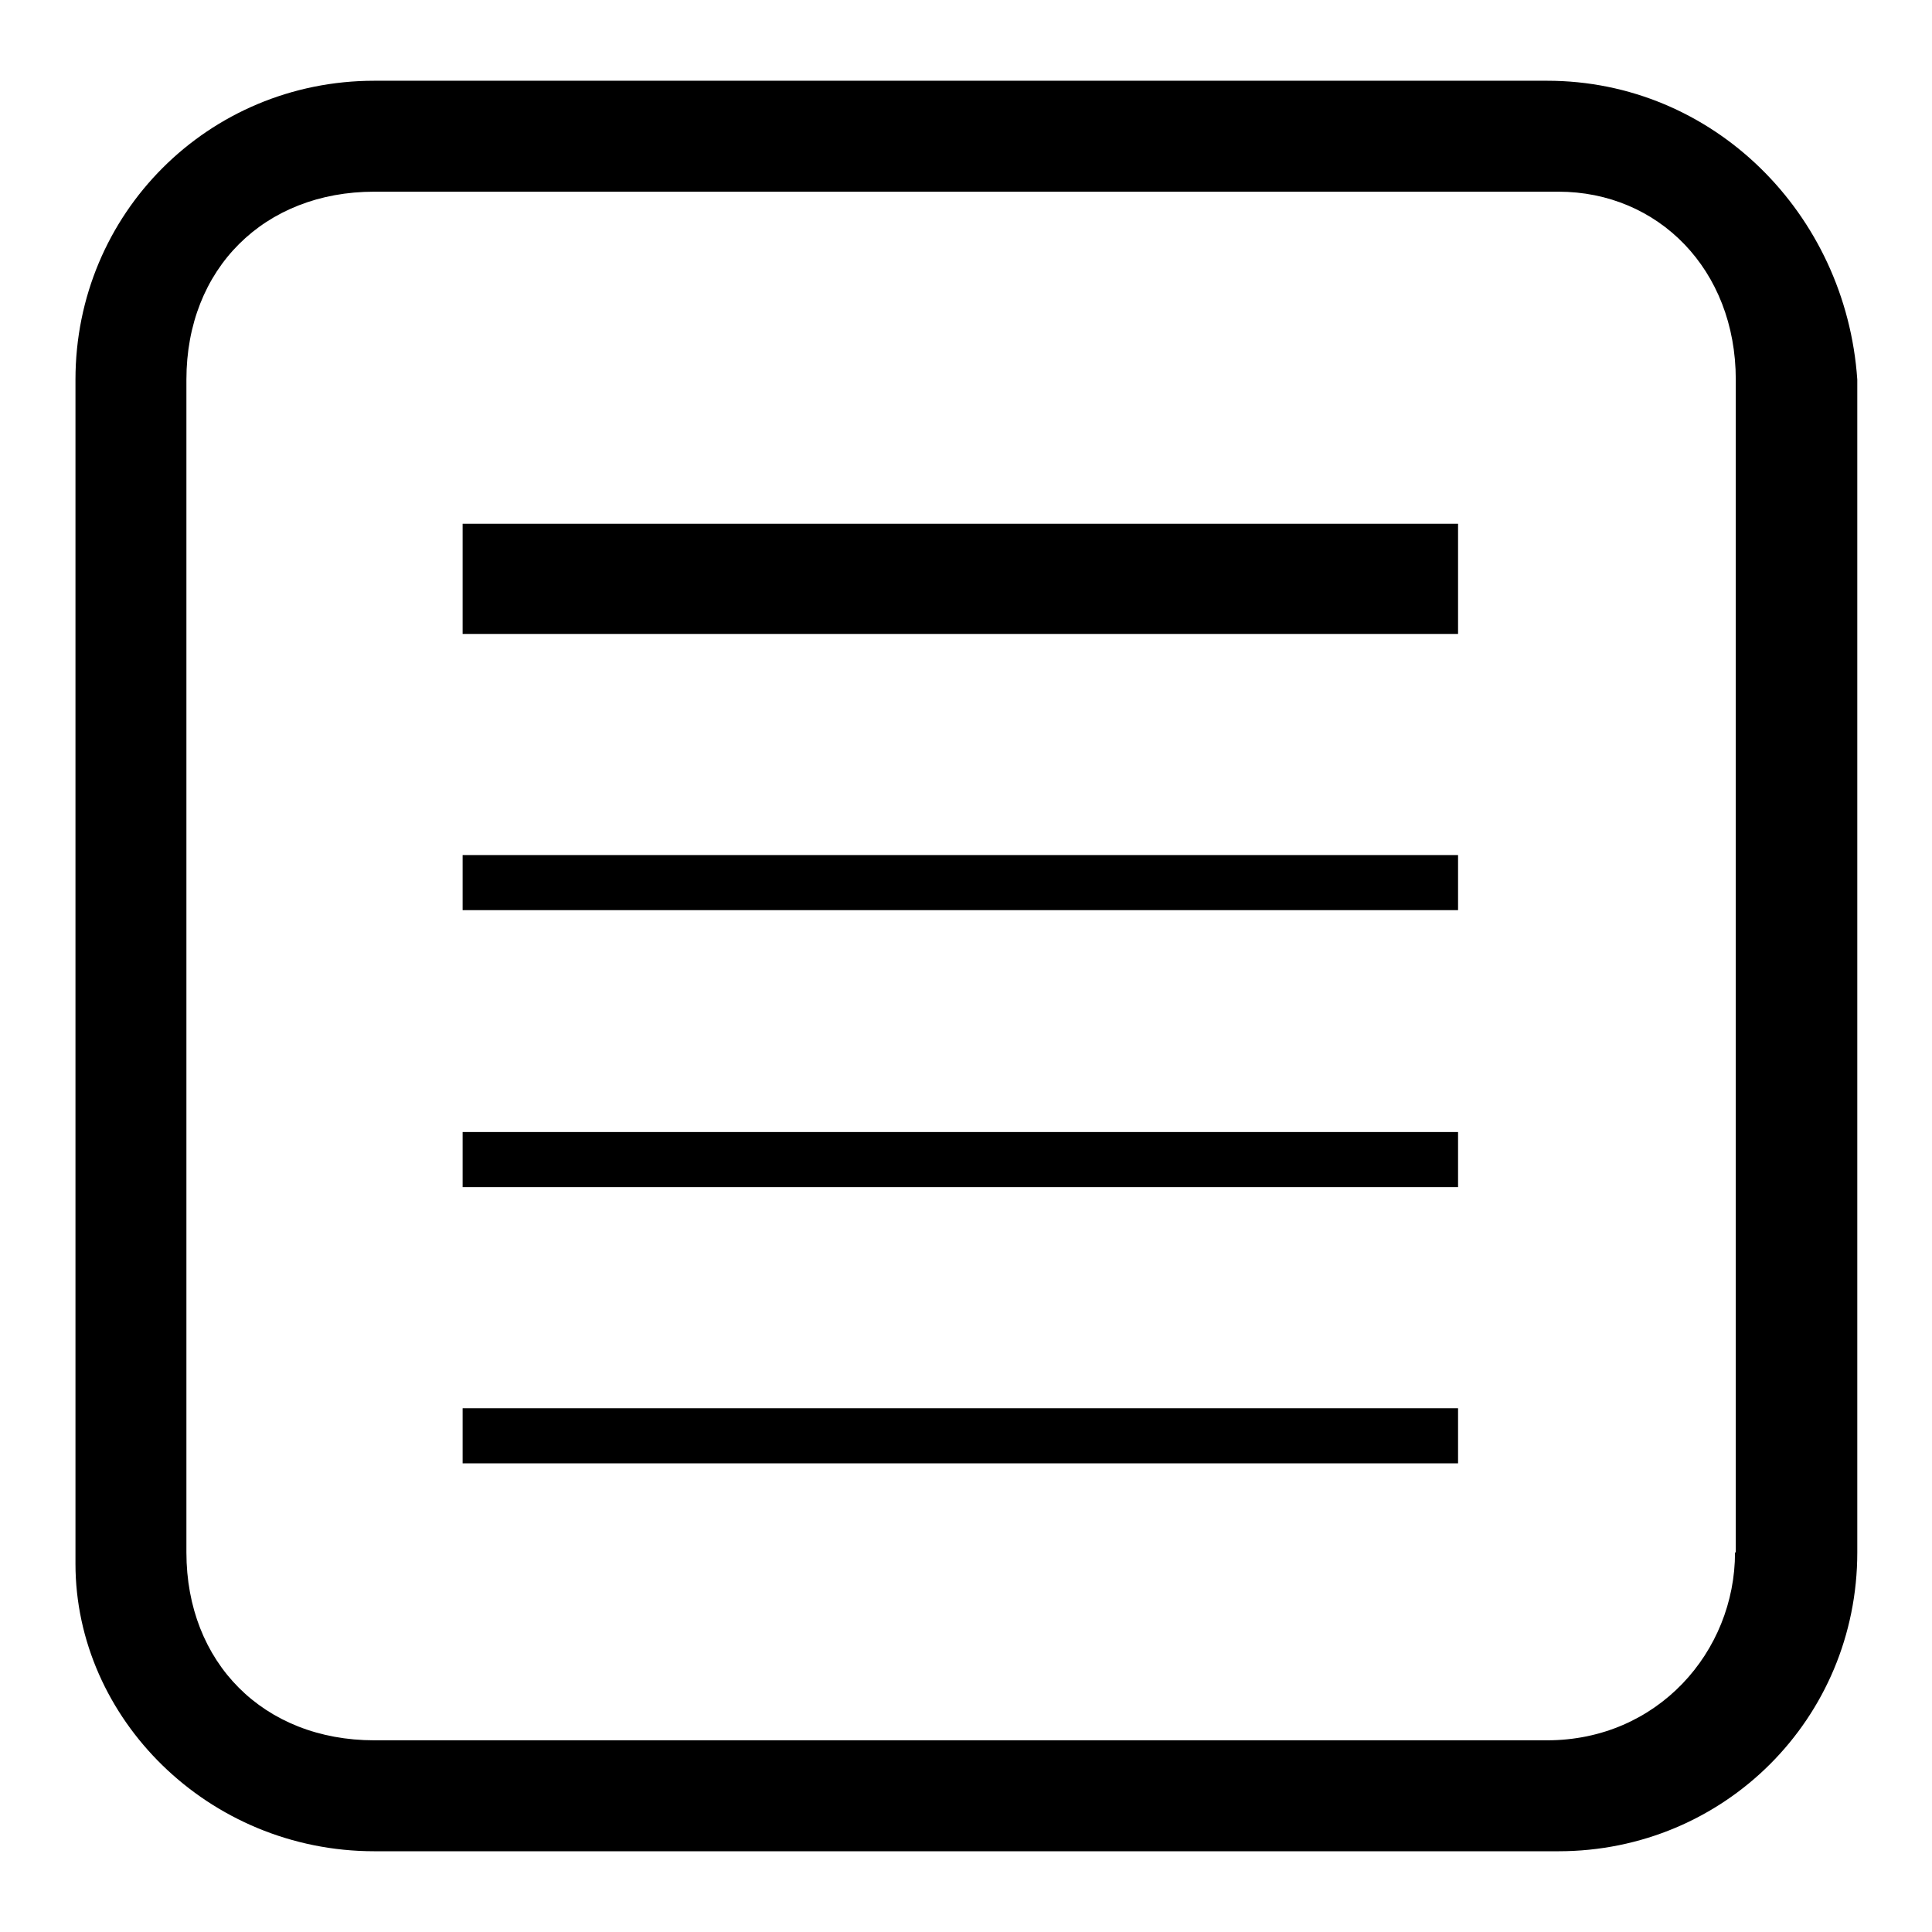
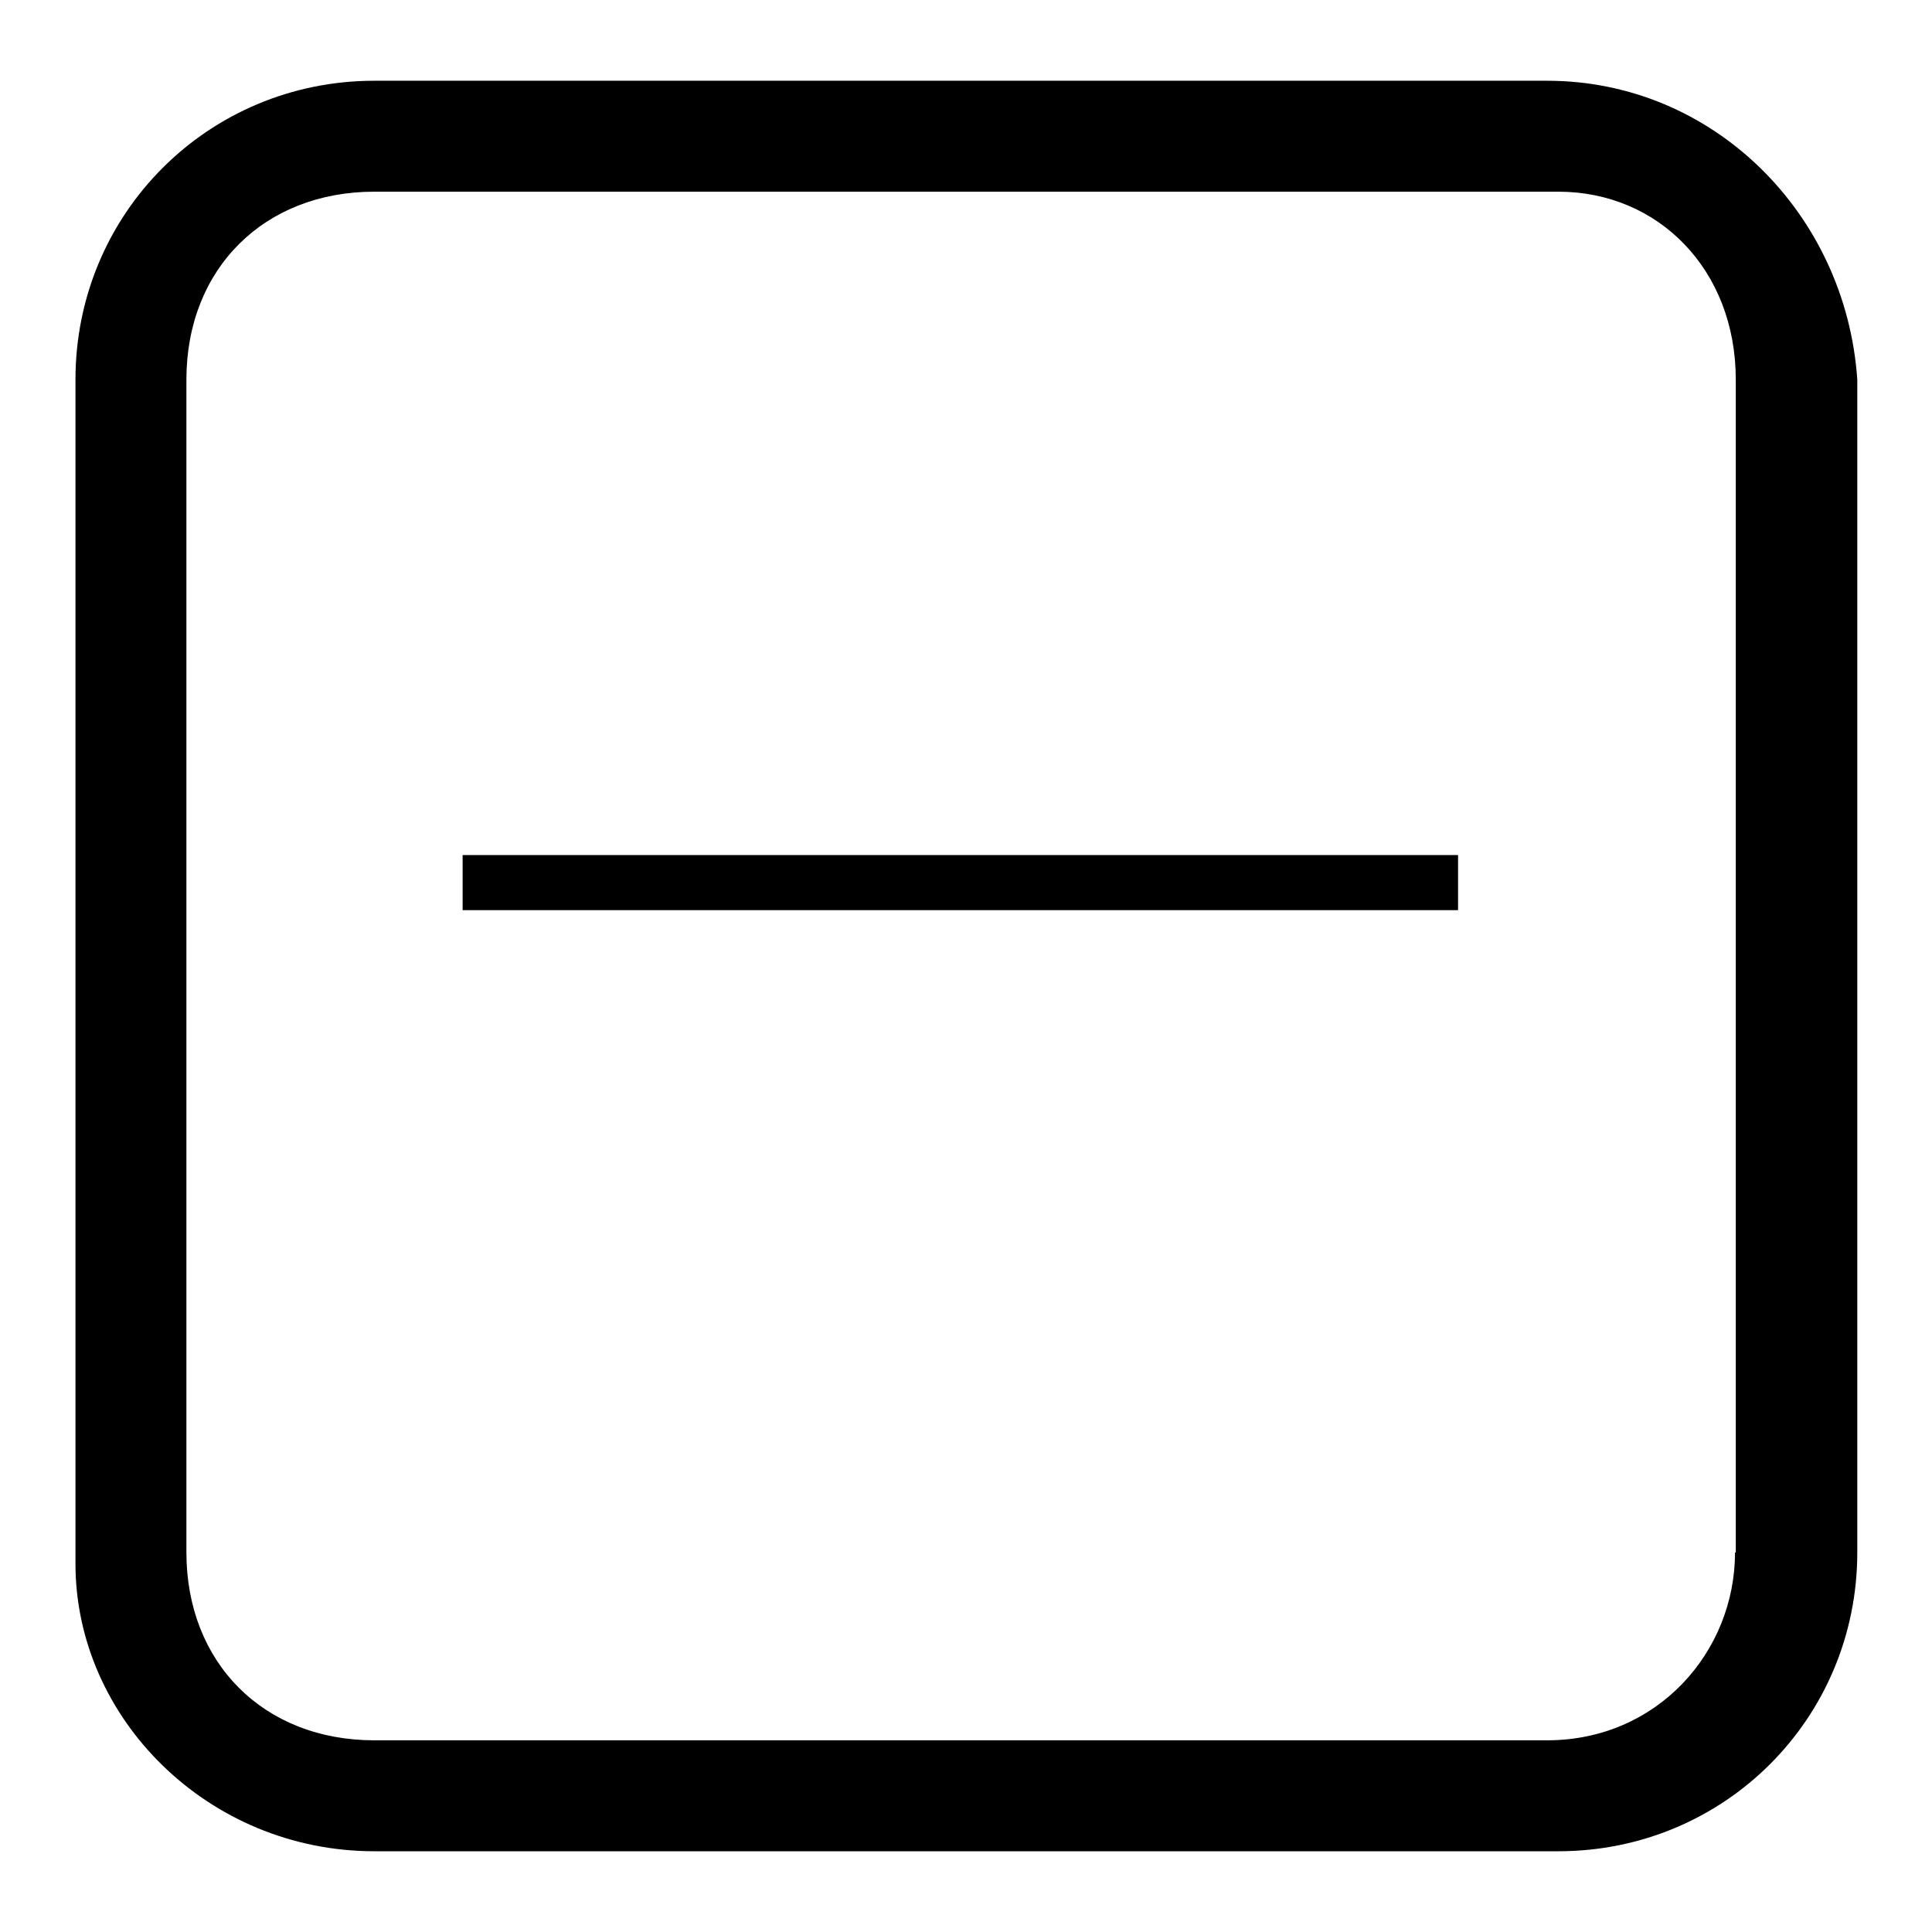
<svg xmlns="http://www.w3.org/2000/svg" version="1.1" x="0px" y="0px" viewBox="0 0 256 256" enable-background="new 0 0 256 256" xml:space="preserve">
  <g>
    <g>
      <path fill="#000000" d="M205,10.7H49.6c-22,0-39.6,17.6-39.6,39.6v156.9c0,20.5,17.6,38.1,39.6,38.1h156.9c22,0,39.6-17.6,39.6-39.6V50.3C244.6,28.3,227,10.7,205,10.7z M229.9,205.7c0,13.2-10.3,24.9-24.9,24.9H49.6c-14.7,0-24.9-10.3-24.9-24.9V50.3c0-14.7,10.3-24.9,24.9-24.9h156.9c13.2,0,23.5,10.3,23.5,24.9V205.7z" />
-       <path fill="#000000" d="M61.3,69.4h131.9V84H61.3V69.4z" />
      <path fill="#000000" d="M61.3,113.3h131.9v7.3H61.3V113.3z" />
-       <path fill="#000000" d="M61.3,150h131.9v7.3H61.3V150z" />
-       <path fill="#000000" d="M61.3,186.6h131.9v7.3H61.3V186.6z" />
    </g>
  </g>
</svg>